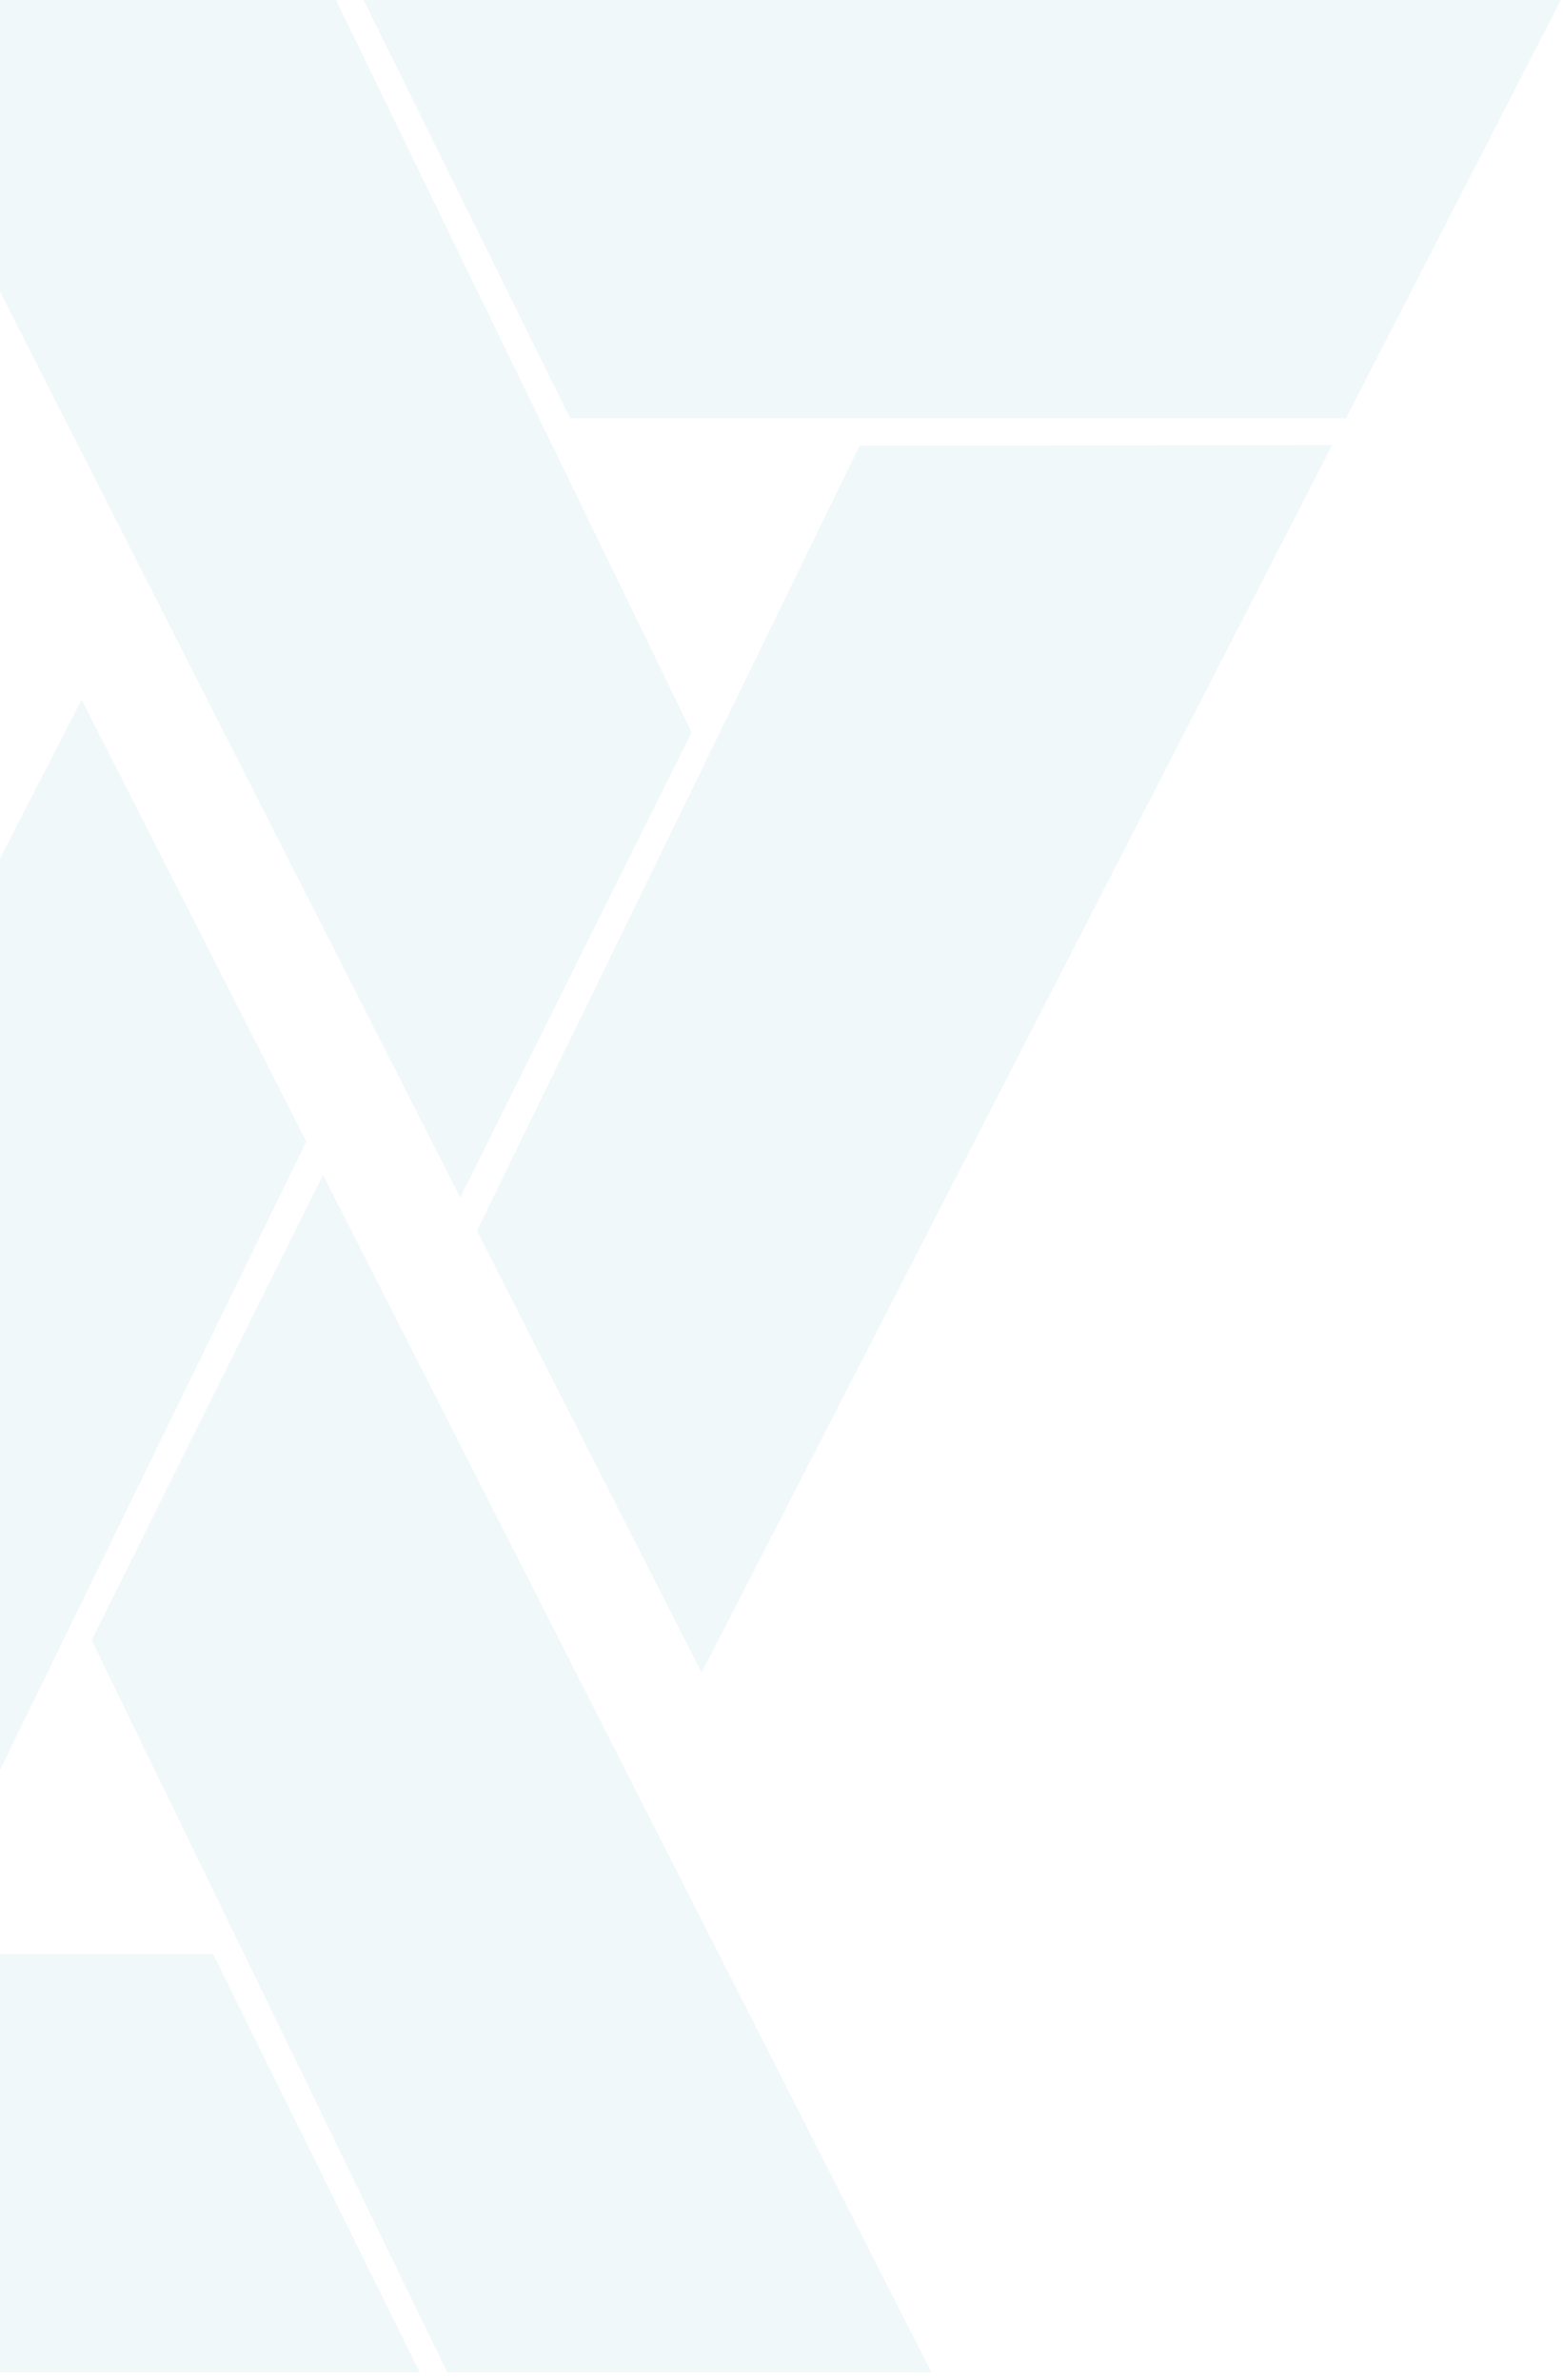
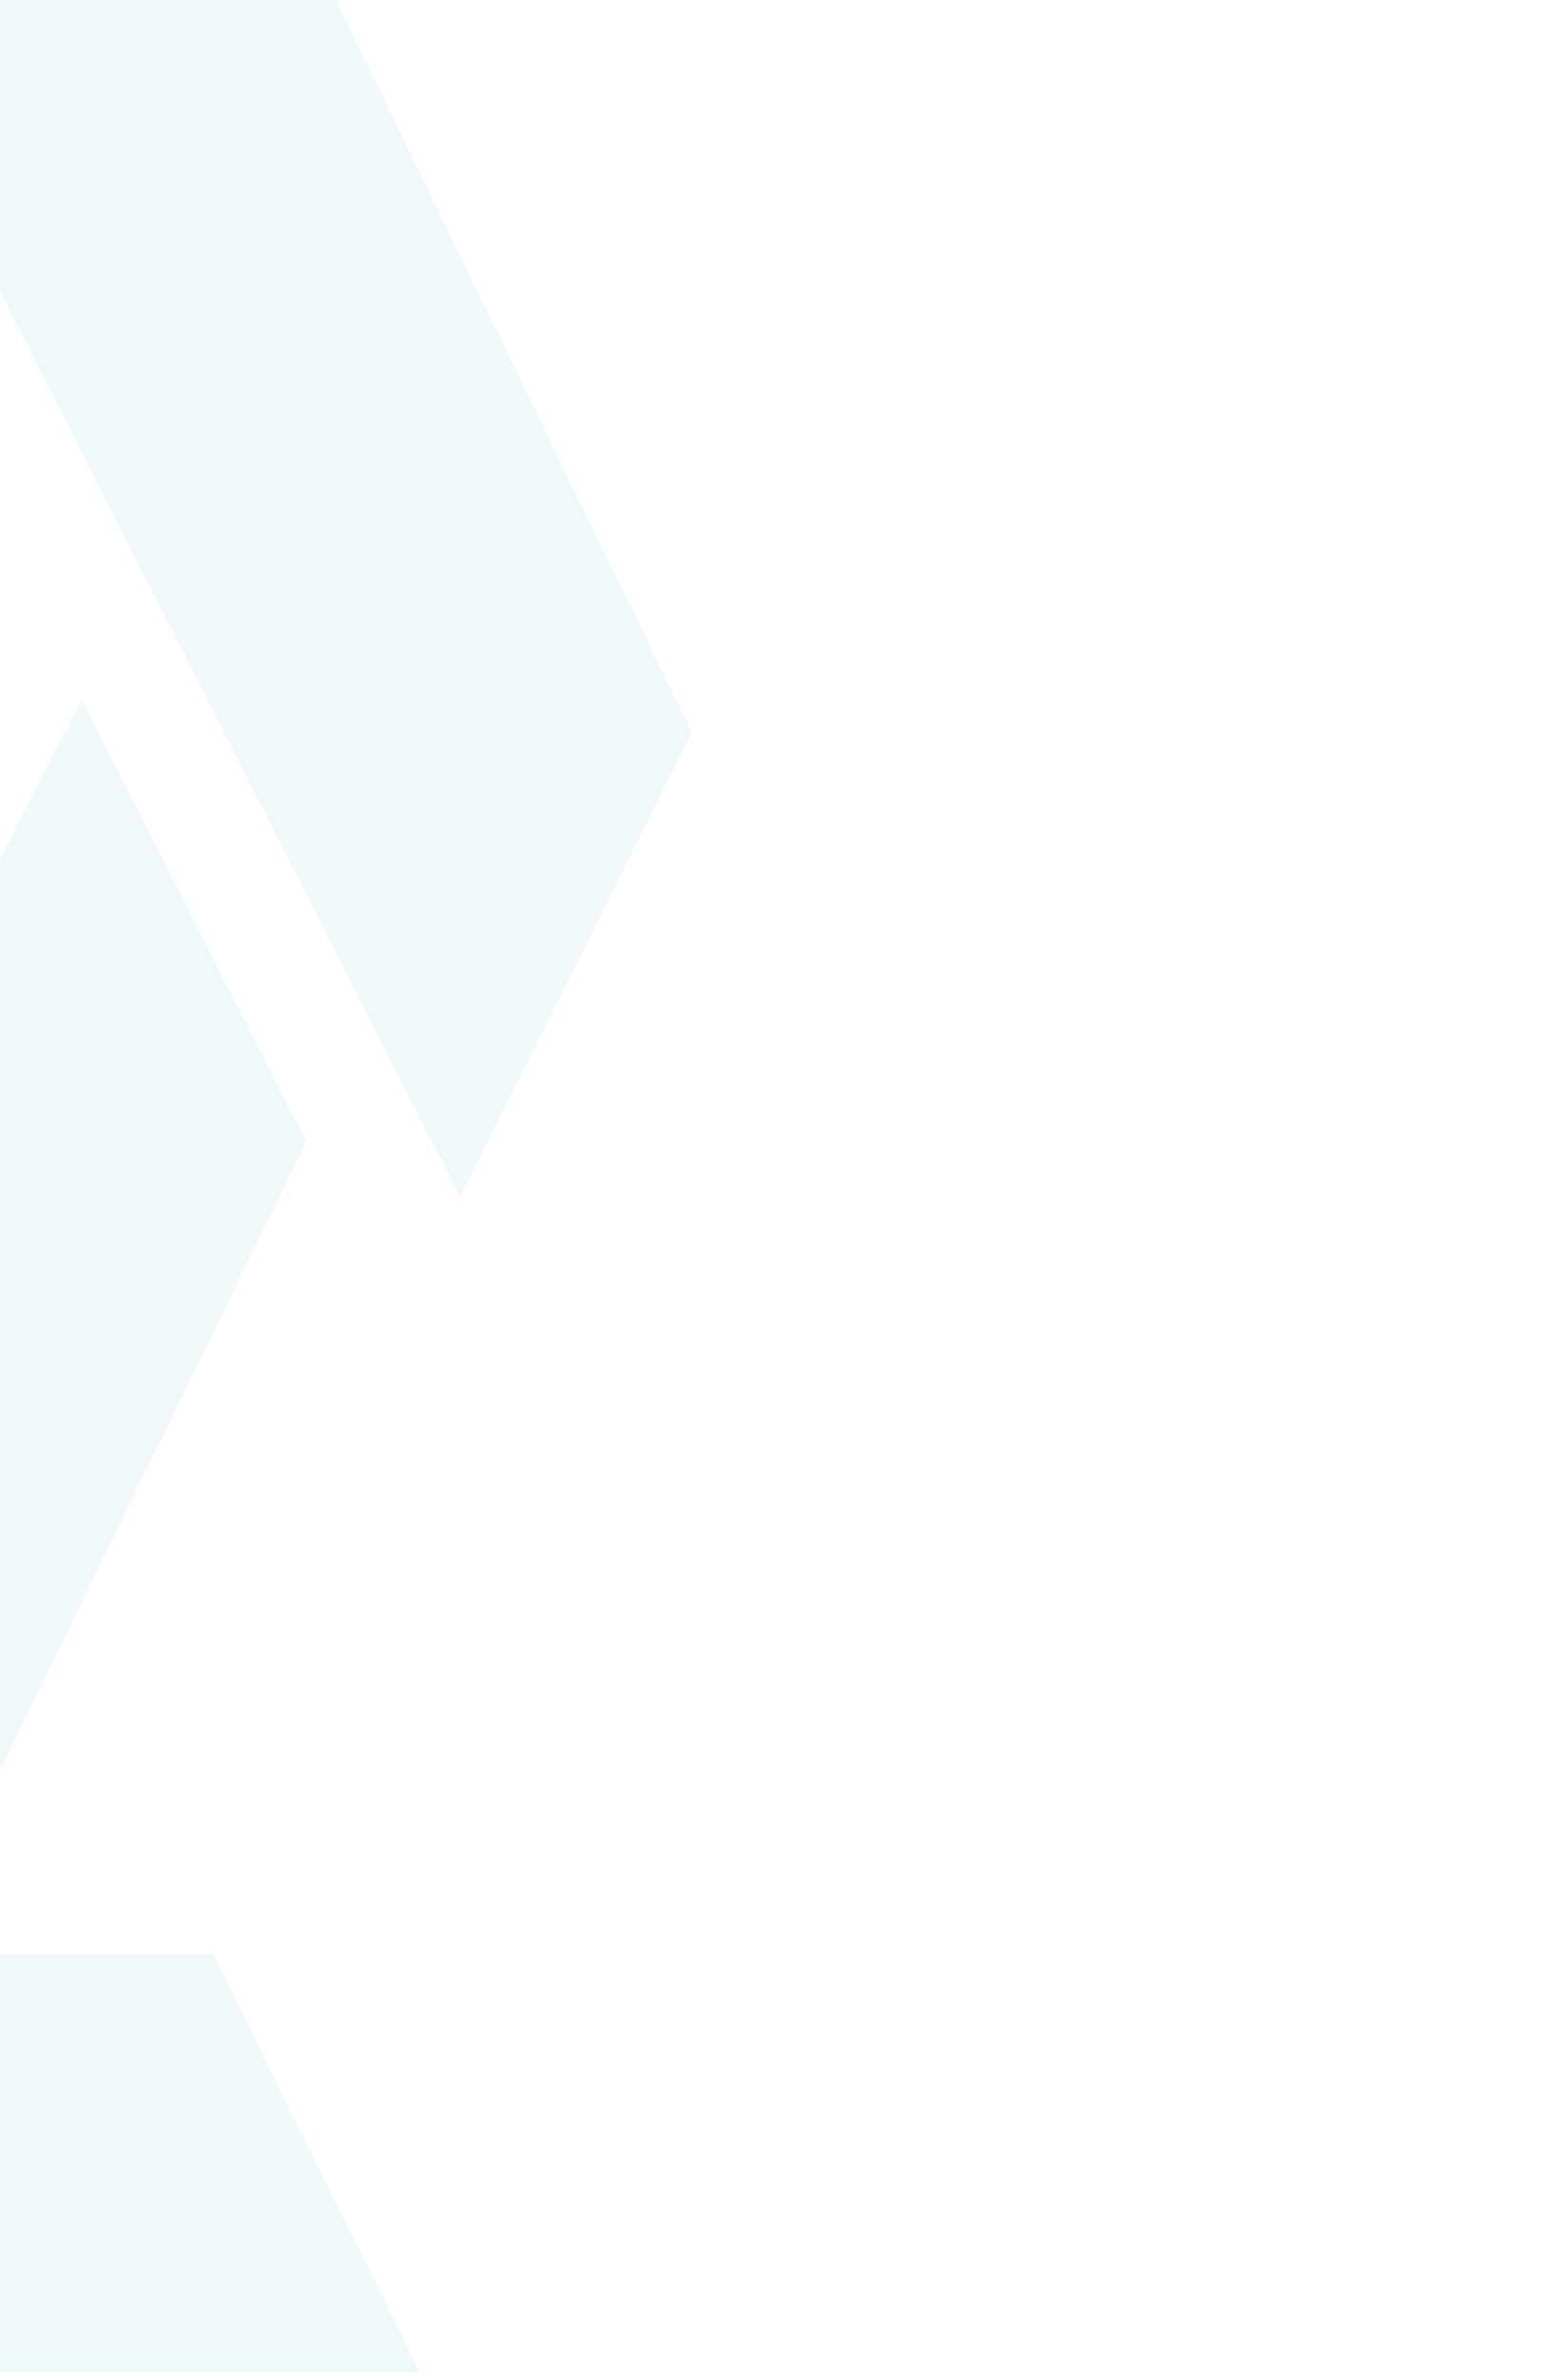
<svg xmlns="http://www.w3.org/2000/svg" width="201" height="306" viewBox="0 0 201 306" fill="none">
  <g opacity="0.06">
    <path d="M27.408 251.254H-72.378L-100 305.017H53.975L27.408 251.254Z" fill="#0B89A1" />
    <path d="M-9.819 247.714L39.389 146.771L10.499 89.955L-70.592 247.785L-9.819 247.714Z" fill="#0B89A1" />
-     <path d="M41.539 151.052L11.787 210.871L57.516 305.017H119.769H119.78L41.539 151.052Z" fill="#0B89A1" />
-     <path d="M73.315 53.763L173.101 53.763L200.723 -0L46.748 -0L73.315 53.763Z" fill="#0B89A1" />
-     <path d="M110.542 57.303L61.334 158.245L90.224 215.062L171.314 57.232L110.542 57.303Z" fill="#0B89A1" />
    <path d="M59.183 153.965L88.936 94.146L43.207 1.1261e-05L-19.047 5.81867e-06L-19.057 5.81779e-06L59.183 153.965Z" fill="#0B89A1" />
  </g>
</svg>